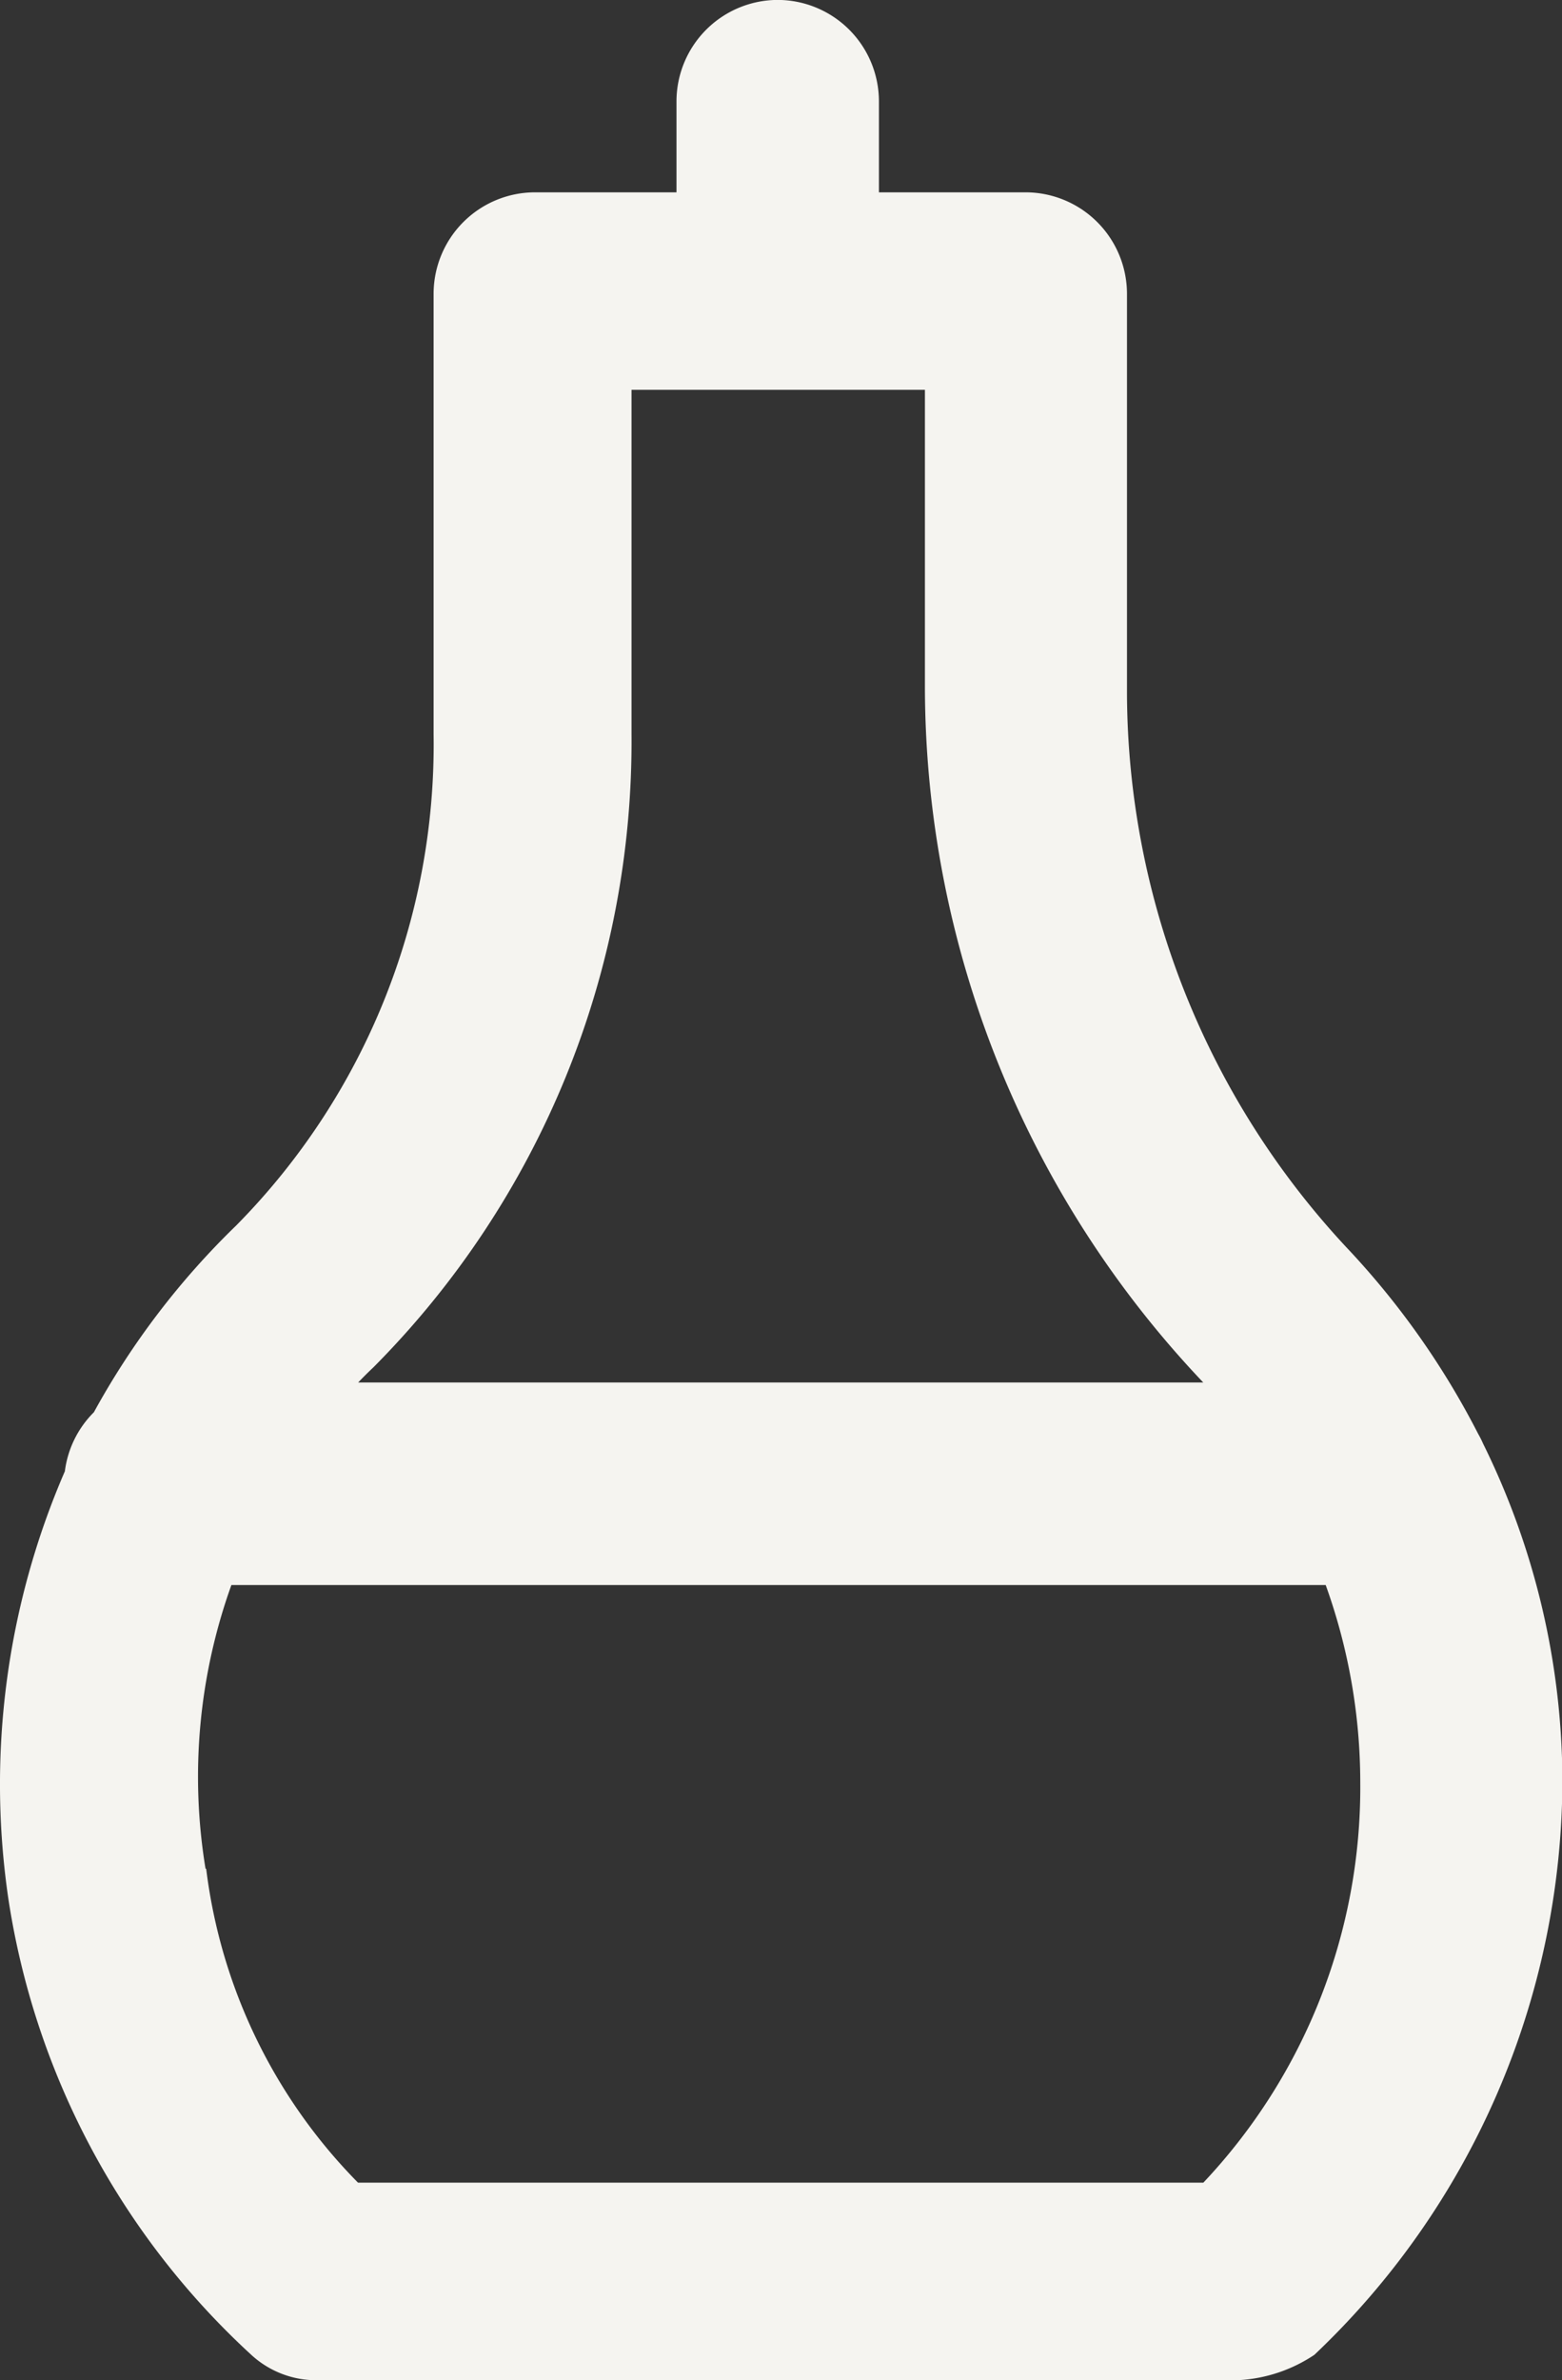
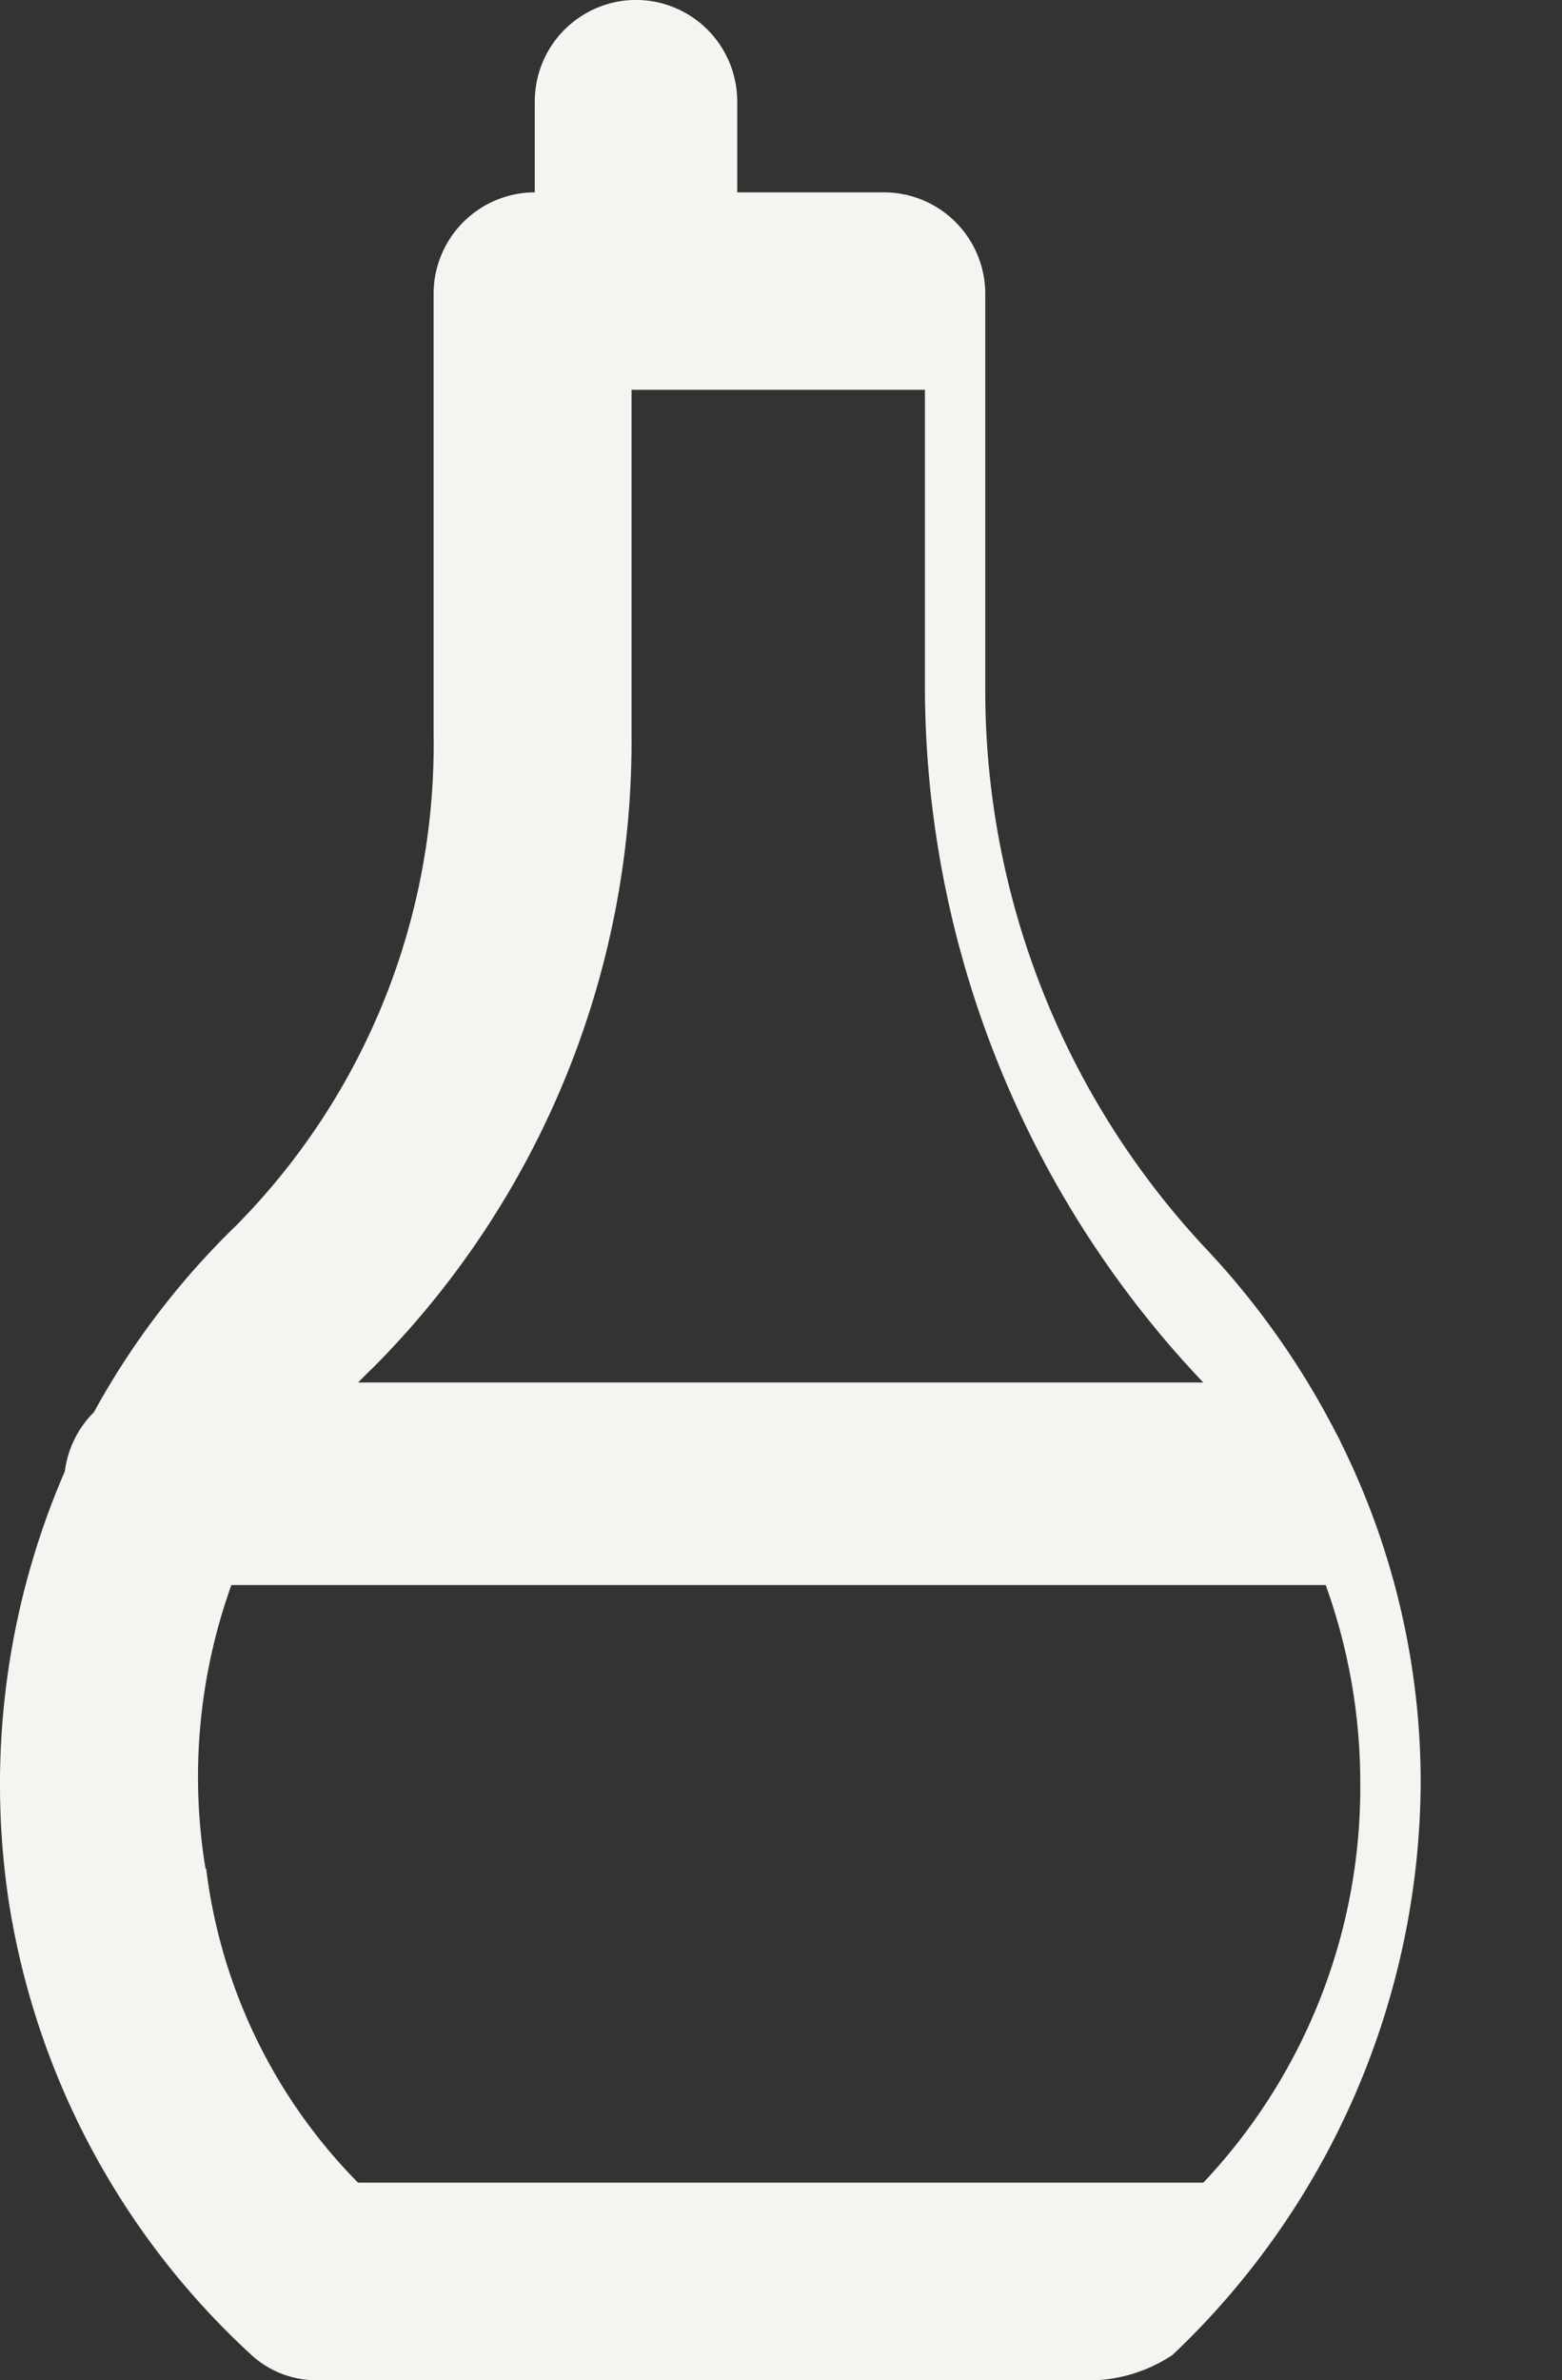
<svg xmlns="http://www.w3.org/2000/svg" width="19.698" height="30" viewBox="0 0 19.698 30">
  <rect x="0" y="0" width="19.698" height="30" fill="#333333" stroke="none" />
-   <path id="product_rooms" d="M1475-1547.5a1.211,1.211,0,0,1-.83-.319,9.8,9.8,0,0,1-3.064-5.745,9.92,9.92,0,0,1,.712-5.392,1.275,1.275,0,0,1,.366-.744,9.893,9.893,0,0,1,1.795-2.354,8.623,8.623,0,0,0,2.489-6.191v-5.553a1.28,1.28,0,0,1,1.276-1.277h1.787v-1.149a1.28,1.28,0,0,1,1.277-1.276,1.28,1.28,0,0,1,1.276,1.276v1.149h1.851a1.28,1.28,0,0,1,1.277,1.277v5.042a10.287,10.287,0,0,0,2.808,7.021,10.177,10.177,0,0,1,1.62,2.306,1.3,1.3,0,0,1,.063.125,9.636,9.636,0,0,1,1,4.272,10,10,0,0,1-3.128,7.212,1.9,1.9,0,0,1-.957.319Zm-1.4-6.447a6.814,6.814,0,0,0,1.915,3.957h10.66a7.256,7.256,0,0,0,1.979-5.042,7.349,7.349,0,0,0-.436-2.49h-13.8A7.144,7.144,0,0,0,1473.592-1553.946Zm12.574-6.128a12.752,12.752,0,0,1-3.51-8.745v-3.766h-3.7v4.341a11.186,11.186,0,0,1-3.255,7.979q-.1.094-.192.191Z" transform="translate(-1471 1577.499)" fill="#f5f4f0" />
+   <path id="product_rooms" d="M1475-1547.5a1.211,1.211,0,0,1-.83-.319,9.8,9.8,0,0,1-3.064-5.745,9.92,9.92,0,0,1,.712-5.392,1.275,1.275,0,0,1,.366-.744,9.893,9.893,0,0,1,1.795-2.354,8.623,8.623,0,0,0,2.489-6.191v-5.553a1.28,1.28,0,0,1,1.276-1.277v-1.149a1.28,1.28,0,0,1,1.277-1.276,1.28,1.28,0,0,1,1.276,1.276v1.149h1.851a1.28,1.28,0,0,1,1.277,1.277v5.042a10.287,10.287,0,0,0,2.808,7.021,10.177,10.177,0,0,1,1.62,2.306,1.3,1.3,0,0,1,.063.125,9.636,9.636,0,0,1,1,4.272,10,10,0,0,1-3.128,7.212,1.9,1.9,0,0,1-.957.319Zm-1.4-6.447a6.814,6.814,0,0,0,1.915,3.957h10.66a7.256,7.256,0,0,0,1.979-5.042,7.349,7.349,0,0,0-.436-2.49h-13.8A7.144,7.144,0,0,0,1473.592-1553.946Zm12.574-6.128a12.752,12.752,0,0,1-3.51-8.745v-3.766h-3.7v4.341a11.186,11.186,0,0,1-3.255,7.979q-.1.094-.192.191Z" transform="translate(-1471 1577.499)" fill="#f5f4f0" />
</svg>